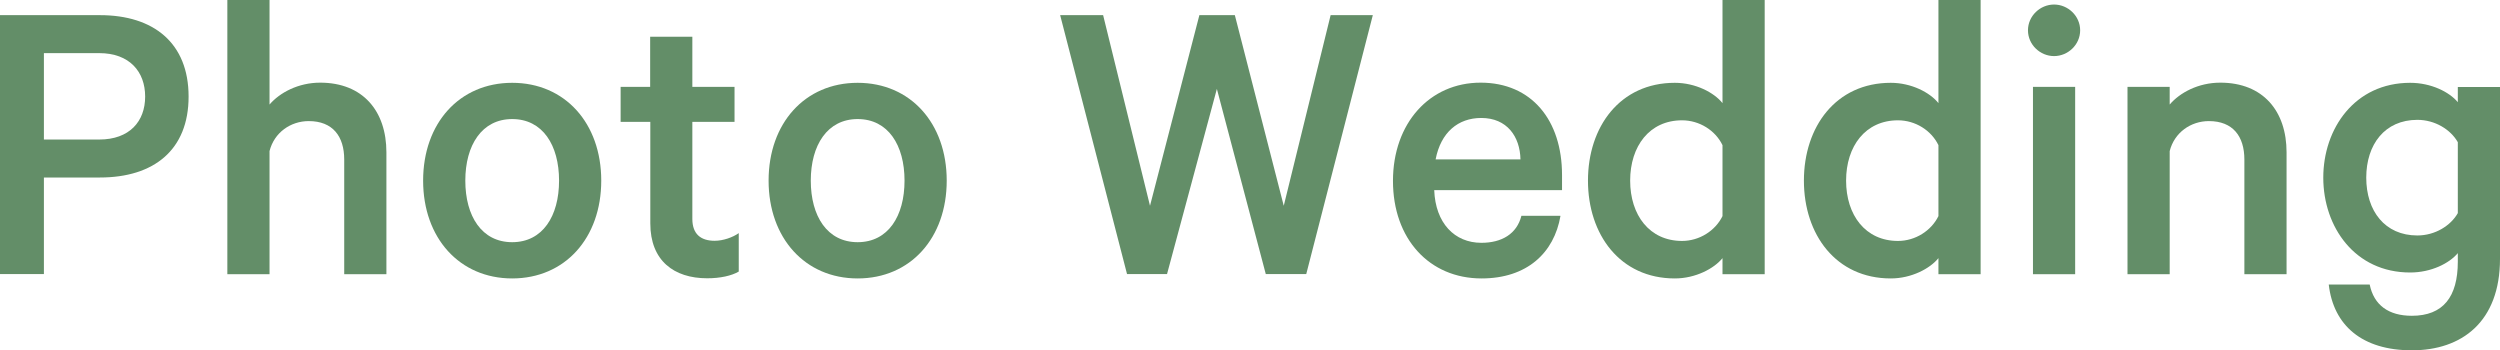
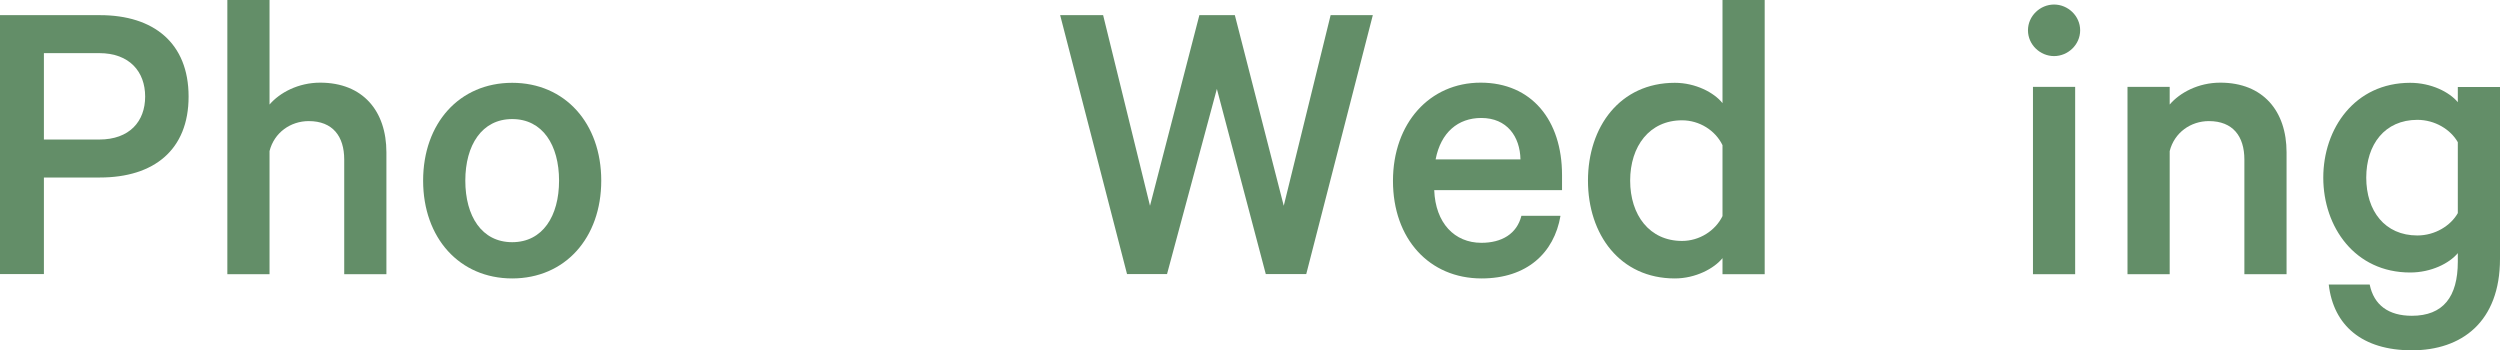
<svg xmlns="http://www.w3.org/2000/svg" id="_レイヤー_2" data-name="レイヤー 2" viewBox="0 0 160 22.4">
  <defs>
    <style>
      .cls-1 {
        fill: #638e68;
      }
    </style>
  </defs>
  <g id="_レイヤー_1-2" data-name="レイヤー 1">
    <g>
      <path class="cls-1" d="m2.81,11.36v6.18H0V.97h6.4c3.43,0,5.67,1.78,5.67,5.21s-2.24,5.18-5.67,5.18h-3.59Zm3.54-7.96h-3.54v5.53h3.54c1.94,0,2.94-1.16,2.94-2.75s-1-2.78-2.94-2.78Z" />
      <path class="cls-1" d="m14.55,0h2.7v6.69c.65-.76,1.84-1.4,3.24-1.4,2.73,0,4.24,1.81,4.24,4.46v7.8h-2.7v-7.34c0-1.48-.73-2.46-2.27-2.46-1.16,0-2.21.73-2.51,1.92v7.88h-2.7V0Z" />
      <path class="cls-1" d="m32.78,17.82c-3.37,0-5.7-2.59-5.7-6.26s2.32-6.26,5.7-6.26,5.7,2.59,5.7,6.26-2.32,6.26-5.7,6.26Zm0-10.2c-1.94,0-3,1.67-3,3.94s1.05,3.94,3,3.94,3-1.67,3-3.94-1.05-3.94-3-3.94Z" />
-       <path class="cls-1" d="m41.61,7.8h-1.89v-2.24h1.89v-3.21h2.7v3.21h2.7v2.24h-2.7v6.21c0,.97.54,1.4,1.43,1.4.54,0,1.16-.22,1.54-.49v2.46c-.46.27-1.19.43-2.02.43-2.13,0-3.64-1.13-3.64-3.51v-6.5Z" />
-       <path class="cls-1" d="m54.89,17.82c-3.37,0-5.7-2.59-5.7-6.26s2.32-6.26,5.7-6.26,5.7,2.59,5.7,6.26-2.32,6.26-5.7,6.26Zm0-10.2c-1.94,0-3,1.67-3,3.94s1.05,3.94,3,3.94,3-1.67,3-3.94-1.05-3.94-3-3.94Z" />
      <path class="cls-1" d="m79.03.97l3.13,12.2,3-12.2h2.7l-4.26,16.57h-2.59l-3.13-11.85-3.19,11.85h-2.56L67.85.97h2.75l3,12.2,3.16-12.2h2.27Z" />
      <path class="cls-1" d="m99.87,13.82c-.41,2.38-2.16,4-5.05,4-3.35,0-5.67-2.54-5.67-6.24s2.35-6.29,5.61-6.29,5.21,2.4,5.21,5.91v.97h-8.18c.08,2.11,1.3,3.37,3.02,3.37,1.3,0,2.27-.57,2.56-1.73h2.48Zm-7.99-3.62h5.43c-.03-1.46-.86-2.65-2.51-2.65-1.48,0-2.59.92-2.92,2.65Z" />
      <path class="cls-1" d="m110.24,16.52c-.54.67-1.73,1.3-3.05,1.3-3.51,0-5.56-2.81-5.56-6.26s2.05-6.26,5.56-6.26c1.32,0,2.51.62,3.05,1.3V0h2.7v17.55h-2.7v-1.03Zm0-7.23c-.46-.95-1.48-1.59-2.59-1.59-2.08,0-3.32,1.65-3.32,3.86s1.24,3.86,3.32,3.86c1.11,0,2.13-.65,2.59-1.59v-4.53Z" />
-       <path class="cls-1" d="m124.06,16.52c-.54.67-1.73,1.3-3.05,1.3-3.51,0-5.56-2.81-5.56-6.26s2.05-6.26,5.56-6.26c1.32,0,2.51.62,3.05,1.3V0h2.7v17.55h-2.7v-1.03Zm0-7.23c-.46-.95-1.48-1.59-2.59-1.59-2.08,0-3.32,1.65-3.32,3.86s1.24,3.86,3.32,3.86c1.11,0,2.13-.65,2.59-1.59v-4.53Z" />
      <path class="cls-1" d="m131.46,3.59c-.89,0-1.67-.73-1.67-1.65s.78-1.65,1.67-1.65,1.67.73,1.67,1.65-.78,1.65-1.67,1.65Zm1.35,13.96h-2.7V5.56h2.7v11.99Z" />
      <path class="cls-1" d="m136.16,5.56h2.7v1.13c.65-.76,1.83-1.4,3.24-1.4,2.73,0,4.24,1.81,4.24,4.46v7.8h-2.7v-7.34c0-1.48-.73-2.46-2.27-2.46-1.16,0-2.21.73-2.51,1.92v7.88h-2.7V5.56Z" />
      <path class="cls-1" d="m157.3,16.2c-.54.65-1.7,1.24-3.05,1.24-3.54,0-5.56-2.92-5.56-6.07s2.02-6.07,5.56-6.07c1.35,0,2.51.59,3.05,1.24v-.97h2.7v10.99c0,4.05-2.46,5.86-5.64,5.86s-5.02-1.59-5.32-4.21h2.62c.27,1.32,1.21,2,2.7,2,2,0,2.94-1.21,2.94-3.46v-.54Zm0-7.1c-.46-.81-1.46-1.43-2.59-1.43-2.08,0-3.27,1.57-3.27,3.7s1.19,3.7,3.27,3.7c1.13,0,2.13-.62,2.59-1.43v-4.54Z" />
    </g>
  </g>
</svg>